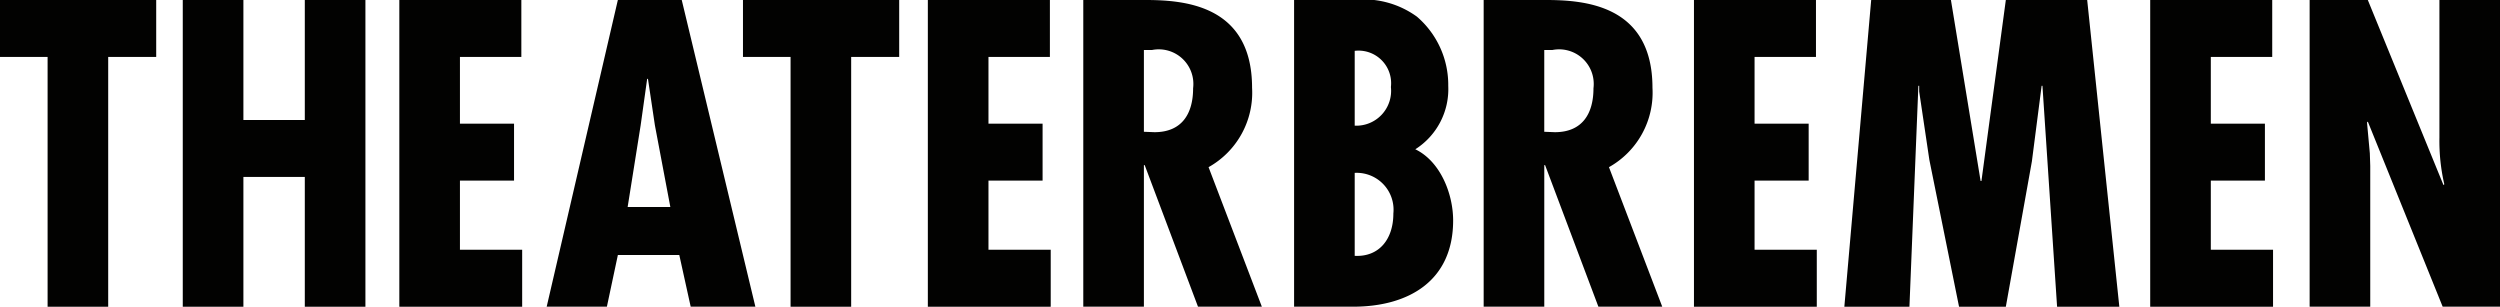
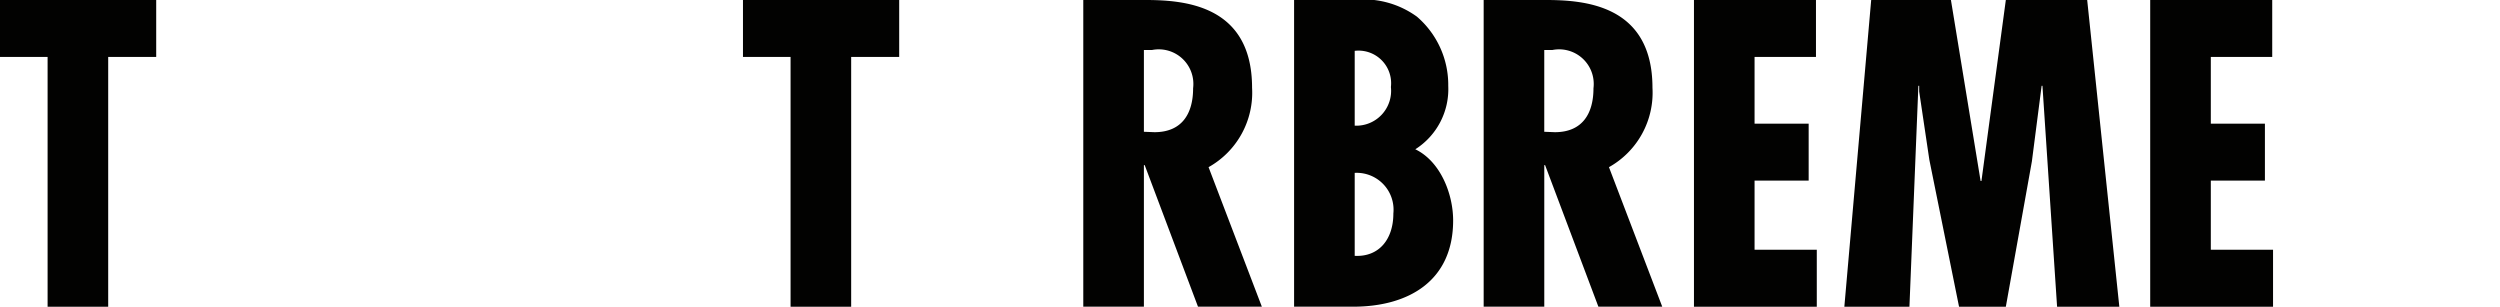
<svg xmlns="http://www.w3.org/2000/svg" viewBox="0 0 164.195 20.144">
  <clipPath id="a" transform="translate(-5.692 -6.979)">
    <path d="m5.692 6.979h164.195v20.144h-164.195z" />
  </clipPath>
  <g fill="#020201">
    <path d="m0 0v3.74h3.126v16.404h3.98v-16.404h3.153v-3.74z" />
-     <path d="m20.019 0v7.881h-4.033v-7.881h-3.982v20.144h3.982v-8.522h4.033v8.522h3.981v-20.144z" />
-     <path d="m26.227 0v20.144h8.068v-3.742h-4.087v-4.541h3.553v-3.739h-3.553v-4.382h4.033v-3.74z" />
-     <path d="m47.769 15.207.427-3.046h.053l.455 3.046 1.015 5.369h-2.805zm-1.497-8.229-4.675 20.144h3.954l.721-3.393h4.035l.748 3.393h4.248l-4.836-20.144z" transform="translate(-5.692 -6.979)" />
    <path d="m48.797 0v3.74h3.126v16.404h3.98v-16.404h3.154v-3.74z" />
-     <path d="m60.939 0v20.144h8.07v-3.742h-4.088v-4.541h3.554v-3.739h-3.554v-4.382h4.034v-3.74z" />
    <g clip-path="url(#a)">
      <path d="m80.821 15.634.693.027c1.817 0 2.539-1.23 2.539-2.885a2.274 2.274 0 0 0 -2.699-2.513h-.533zm-3.981 11.488v-20.144h4.006c2.539 0 7.08.267 7.08 5.771a5.603 5.603 0 0 1 -2.858 5.209l3.5 9.164h-4.194l-3.5-9.297h-.053v9.297z" transform="translate(-5.692 -6.979)" />
      <path d="m94.666 18.333v5.45c1.603.08 2.539-1.096 2.539-2.779a2.423 2.423 0 0 0 -2.539-2.671m0-8.015v4.915a2.29 2.29 0 0 0 2.378-2.538 2.141 2.141 0 0 0 -2.378-2.377m-3.981 16.804v-20.144h3.901a5.955 5.955 0 0 1 4.167 1.096 5.906 5.906 0 0 1 2.057 4.541 4.677 4.677 0 0 1 -2.164 4.168c1.657.801 2.485 2.938 2.485 4.675 0 3.981-2.938 5.664-6.572 5.664z" transform="translate(-5.692 -6.979)" />
      <path d="m107.116 15.634.695.027c1.816 0 2.537-1.23 2.537-2.885a2.273 2.273 0 0 0 -2.697-2.513h-.535zm-3.98 11.488v-20.144h4.008c2.537 0 7.079.267 7.079 5.771a5.603 5.603 0 0 1 -2.858 5.209l3.5 9.164h-4.194l-3.5-9.297h-.054v9.297z" transform="translate(-5.692 -6.979)" />
    </g>
    <path d="m111.256 0v20.144h8.067v-3.742h-4.087v-4.541h3.553v-3.739h-3.553v-4.382h4.033v-3.74z" />
    <path d="m131.739 0-1.602 11.888h-.055l-1.949-11.888h-5.237l-1.763 20.144h4.275l.587-14.507h.053v.374l.668 4.488 1.95 9.645h3.073l1.71-9.538.641-4.969h.054l.961 14.507h4.088l-2.111-20.144z" />
    <path d="m141.221 0v20.144h8.068v-3.742h-4.087v-4.541h3.553v-3.739h-3.553v-4.382h4.033v-3.74z" />
  </g>
  <g clip-path="url(#a)">
-     <path d="m161.205 6.979 4.969 12.155.055-.054a12.627 12.627 0 0 1 -.321-3.045v-9.057h3.981v20.144h-3.767l-4.916-12.156-.054.055.186 2.029.027.828v9.244h-3.981v-20.144z" fill="#020201" transform="translate(-5.692 -6.979)" />
-   </g>
+     </g>
</svg>